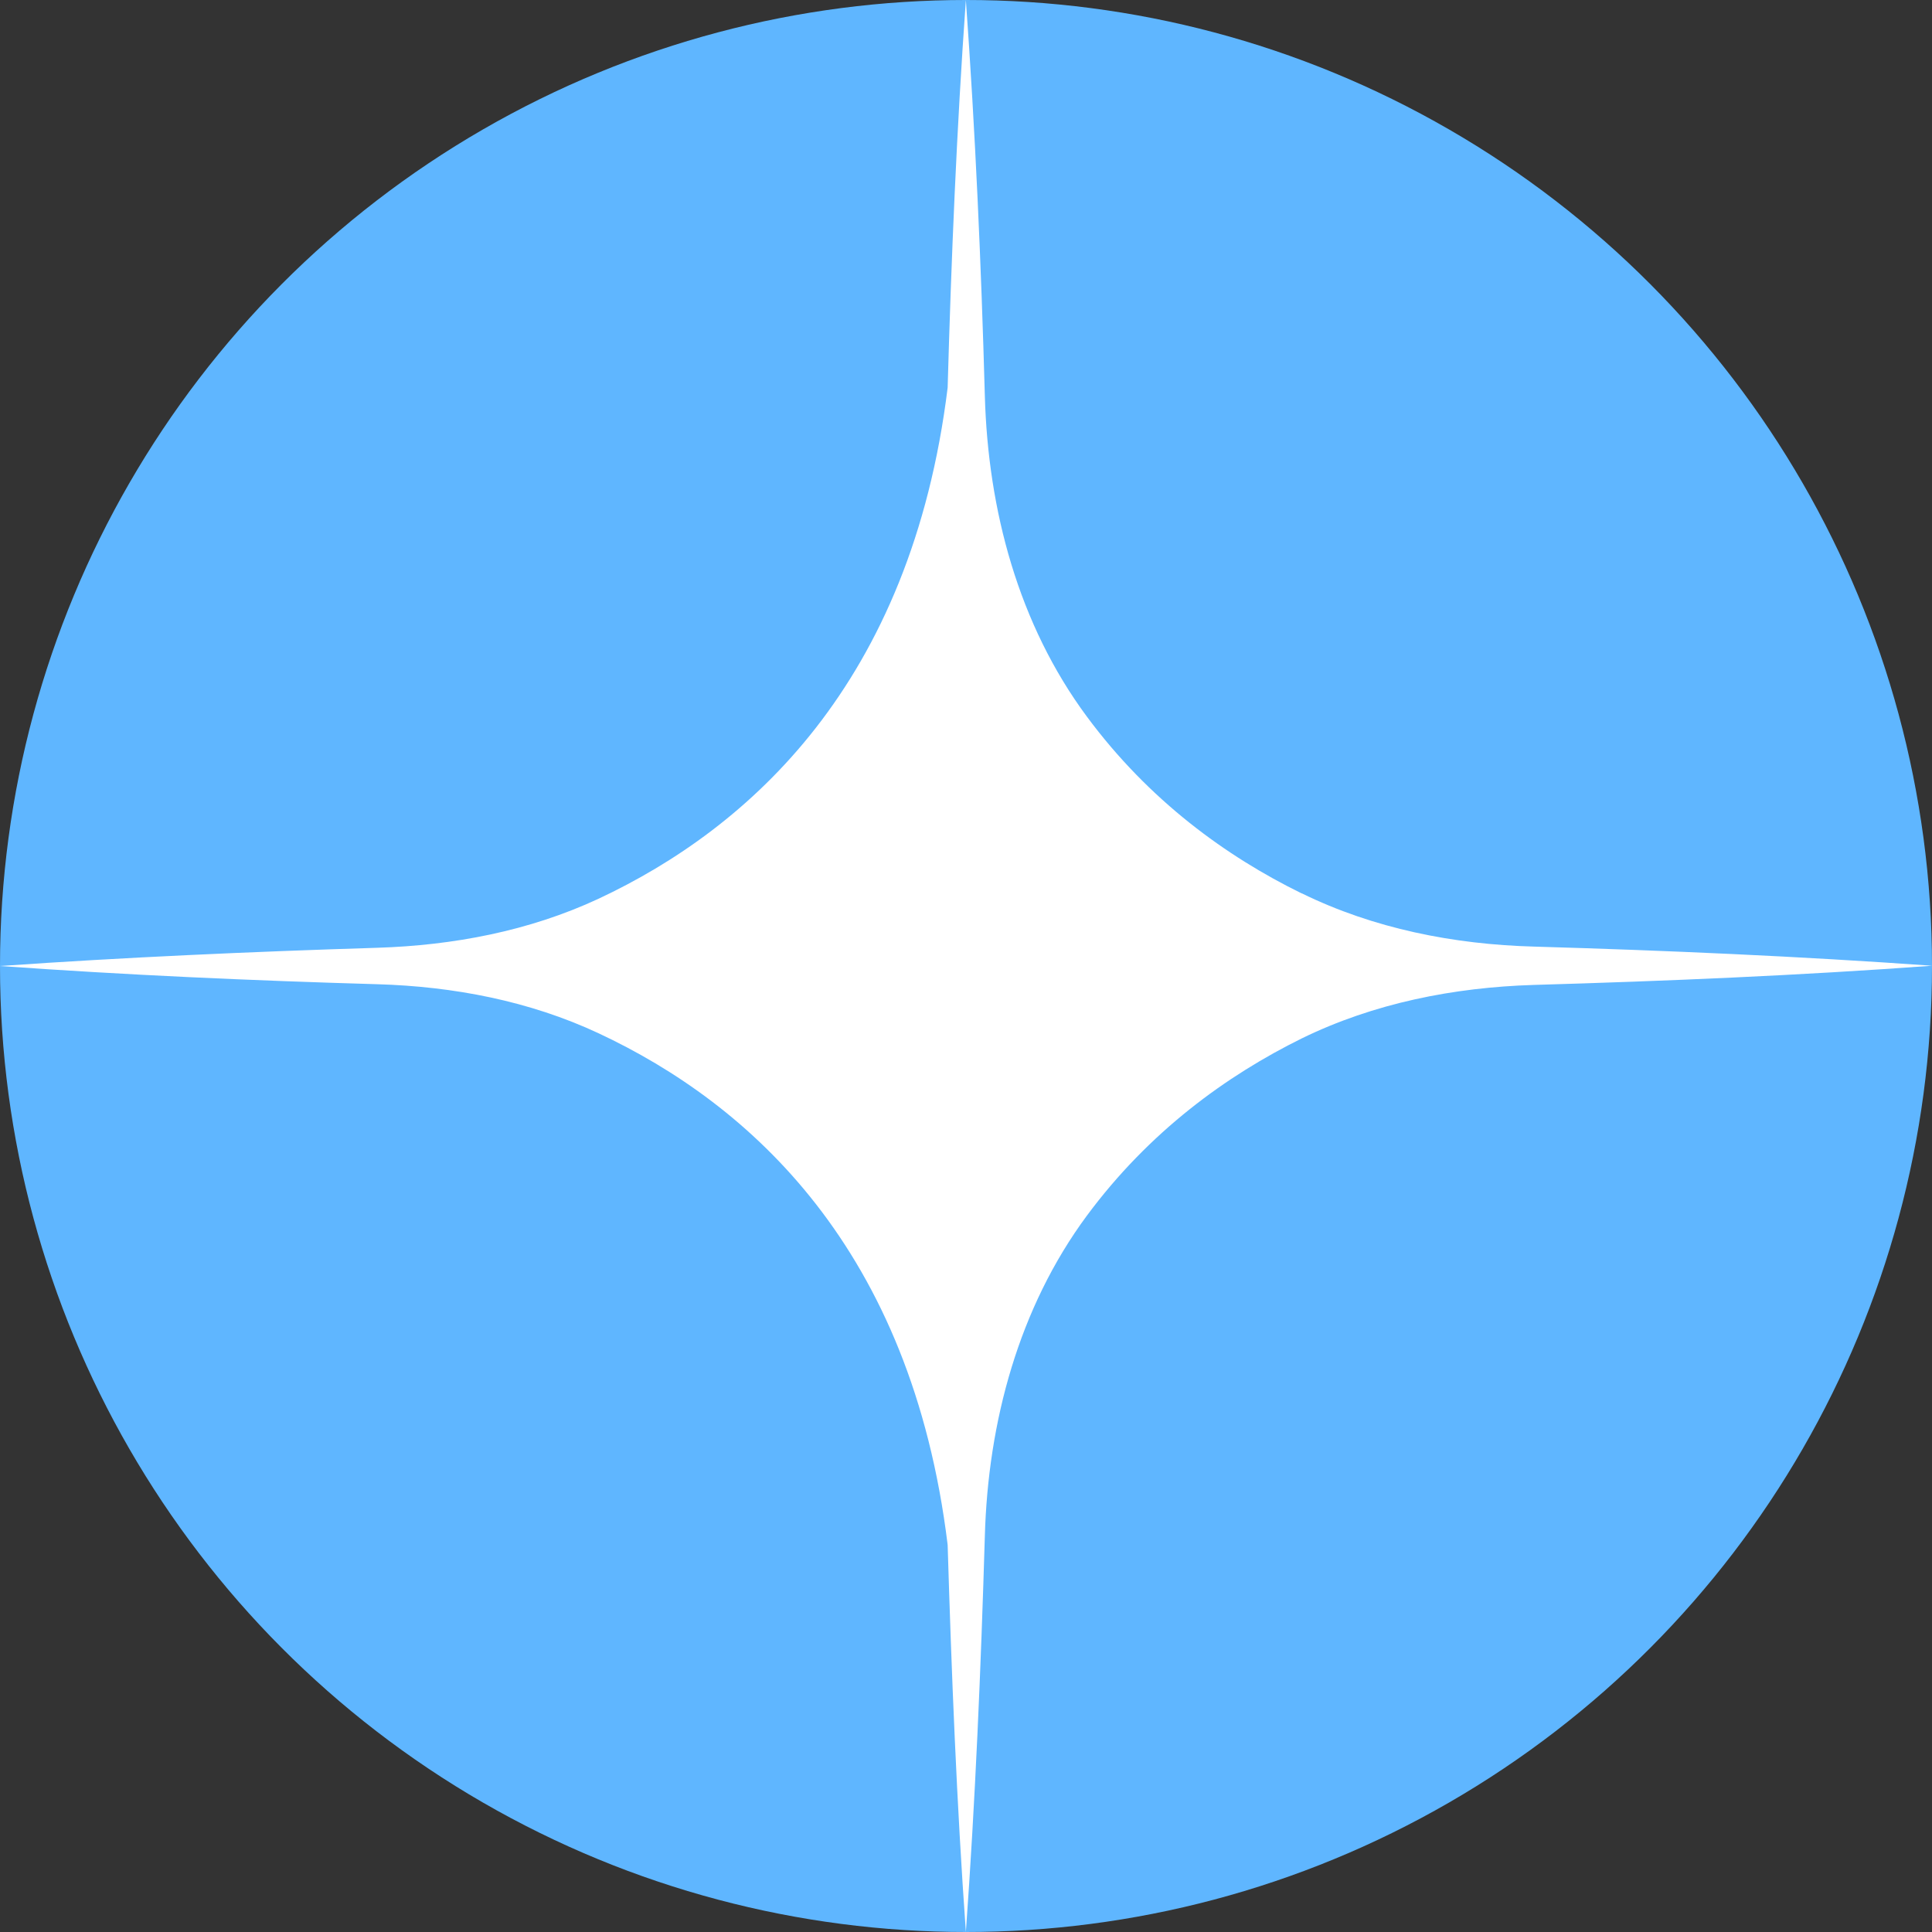
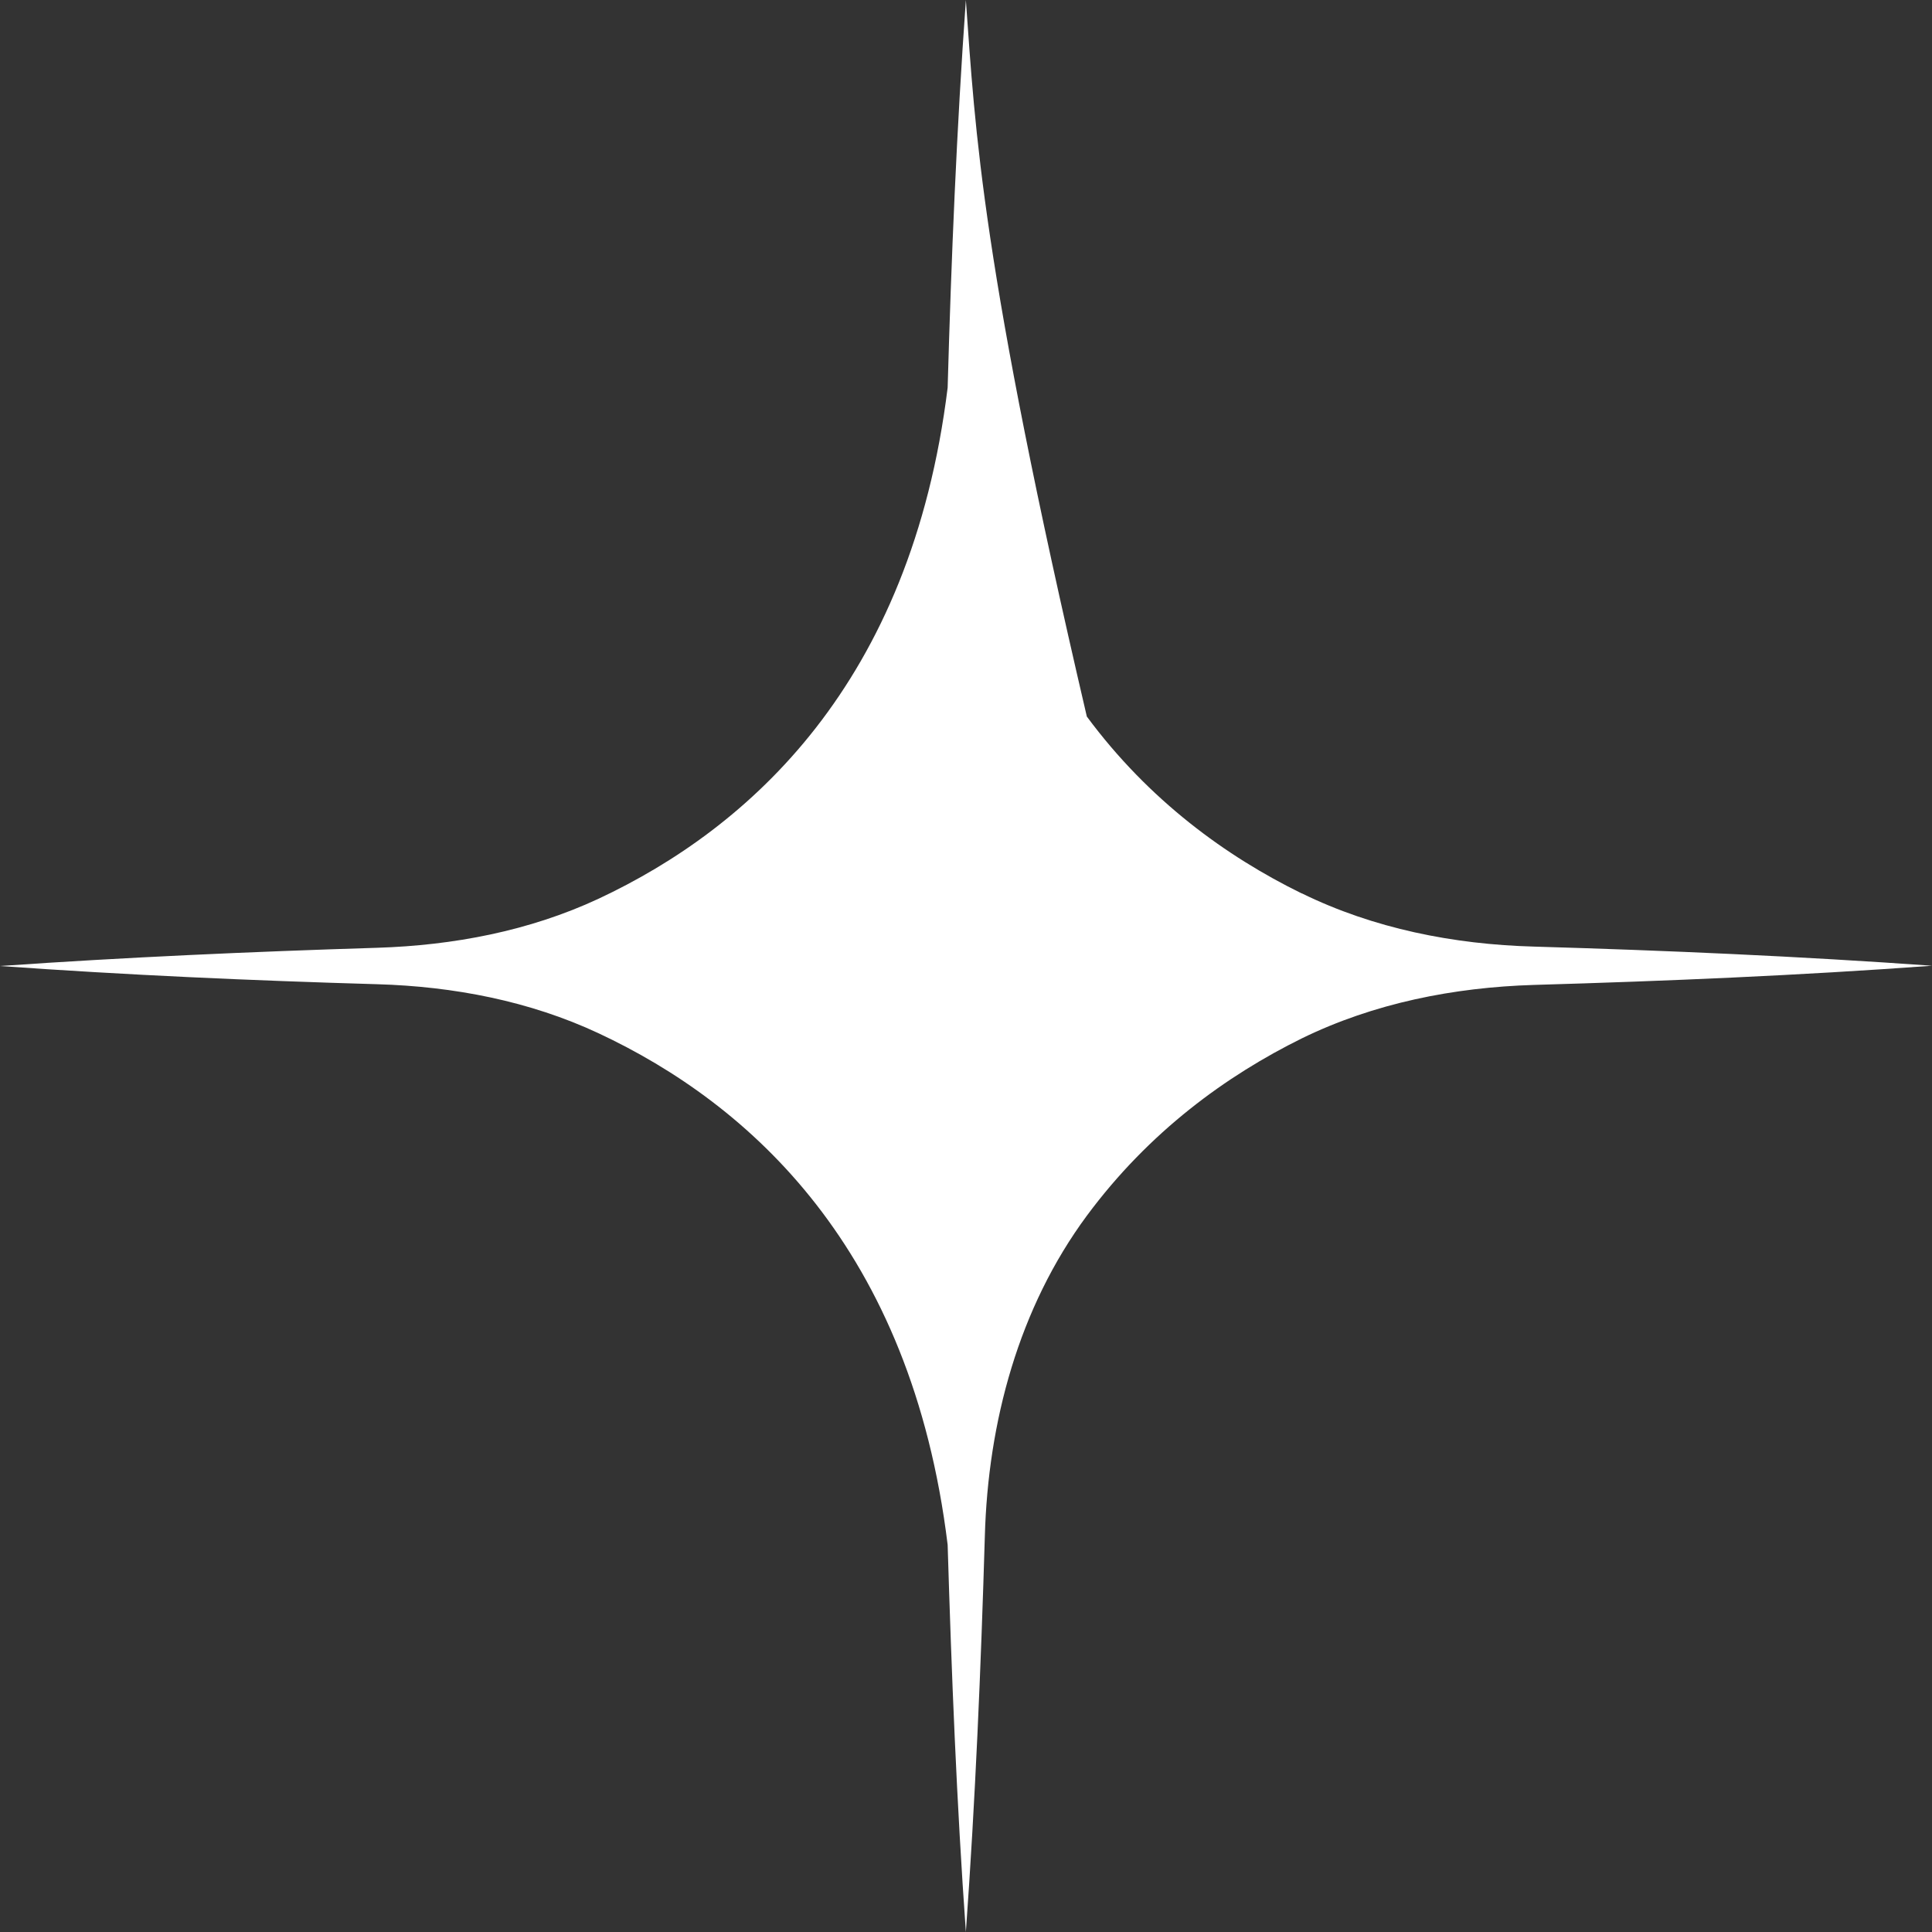
<svg xmlns="http://www.w3.org/2000/svg" width="44" height="44" viewBox="0 0 44 44" fill="none">
  <rect x="0" y="0" width="44" height="44" fill="#333333" stroke="none" />
-   <circle cx="22" cy="22" r="22" fill="#5fb6ff" />
-   <path d="M29.643 20.346C27.928 19.505 26.169 18.233 24.752 16.319C23.198 14.222 22.501 11.622 22.429 9.011C22.346 6.008 22.213 3.004 21.997 0C21.787 2.943 21.665 5.886 21.582 8.829C20.752 15.566 17.068 18.858 13.632 20.468C12.055 21.203 10.329 21.53 8.592 21.585C5.726 21.674 2.866 21.801 0 22C2.866 22.205 5.732 22.332 8.592 22.415C10.329 22.465 12.061 22.797 13.632 23.532C17.073 25.142 20.758 28.433 21.582 35.182C21.671 38.12 21.787 41.063 21.997 44C22.213 40.996 22.34 37.992 22.429 34.989C22.501 32.383 23.203 29.783 24.752 27.687C26.174 25.767 27.934 24.495 29.649 23.648C31.292 22.846 33.106 22.487 34.932 22.431C37.953 22.343 40.979 22.216 44 21.994C40.979 21.779 37.953 21.646 34.932 21.558C33.106 21.508 31.286 21.148 29.649 20.346" fill="white" />
+   <path d="M29.643 20.346C27.928 19.505 26.169 18.233 24.752 16.319C22.346 6.008 22.213 3.004 21.997 0C21.787 2.943 21.665 5.886 21.582 8.829C20.752 15.566 17.068 18.858 13.632 20.468C12.055 21.203 10.329 21.53 8.592 21.585C5.726 21.674 2.866 21.801 0 22C2.866 22.205 5.732 22.332 8.592 22.415C10.329 22.465 12.061 22.797 13.632 23.532C17.073 25.142 20.758 28.433 21.582 35.182C21.671 38.12 21.787 41.063 21.997 44C22.213 40.996 22.34 37.992 22.429 34.989C22.501 32.383 23.203 29.783 24.752 27.687C26.174 25.767 27.934 24.495 29.649 23.648C31.292 22.846 33.106 22.487 34.932 22.431C37.953 22.343 40.979 22.216 44 21.994C40.979 21.779 37.953 21.646 34.932 21.558C33.106 21.508 31.286 21.148 29.649 20.346" fill="white" />
</svg>